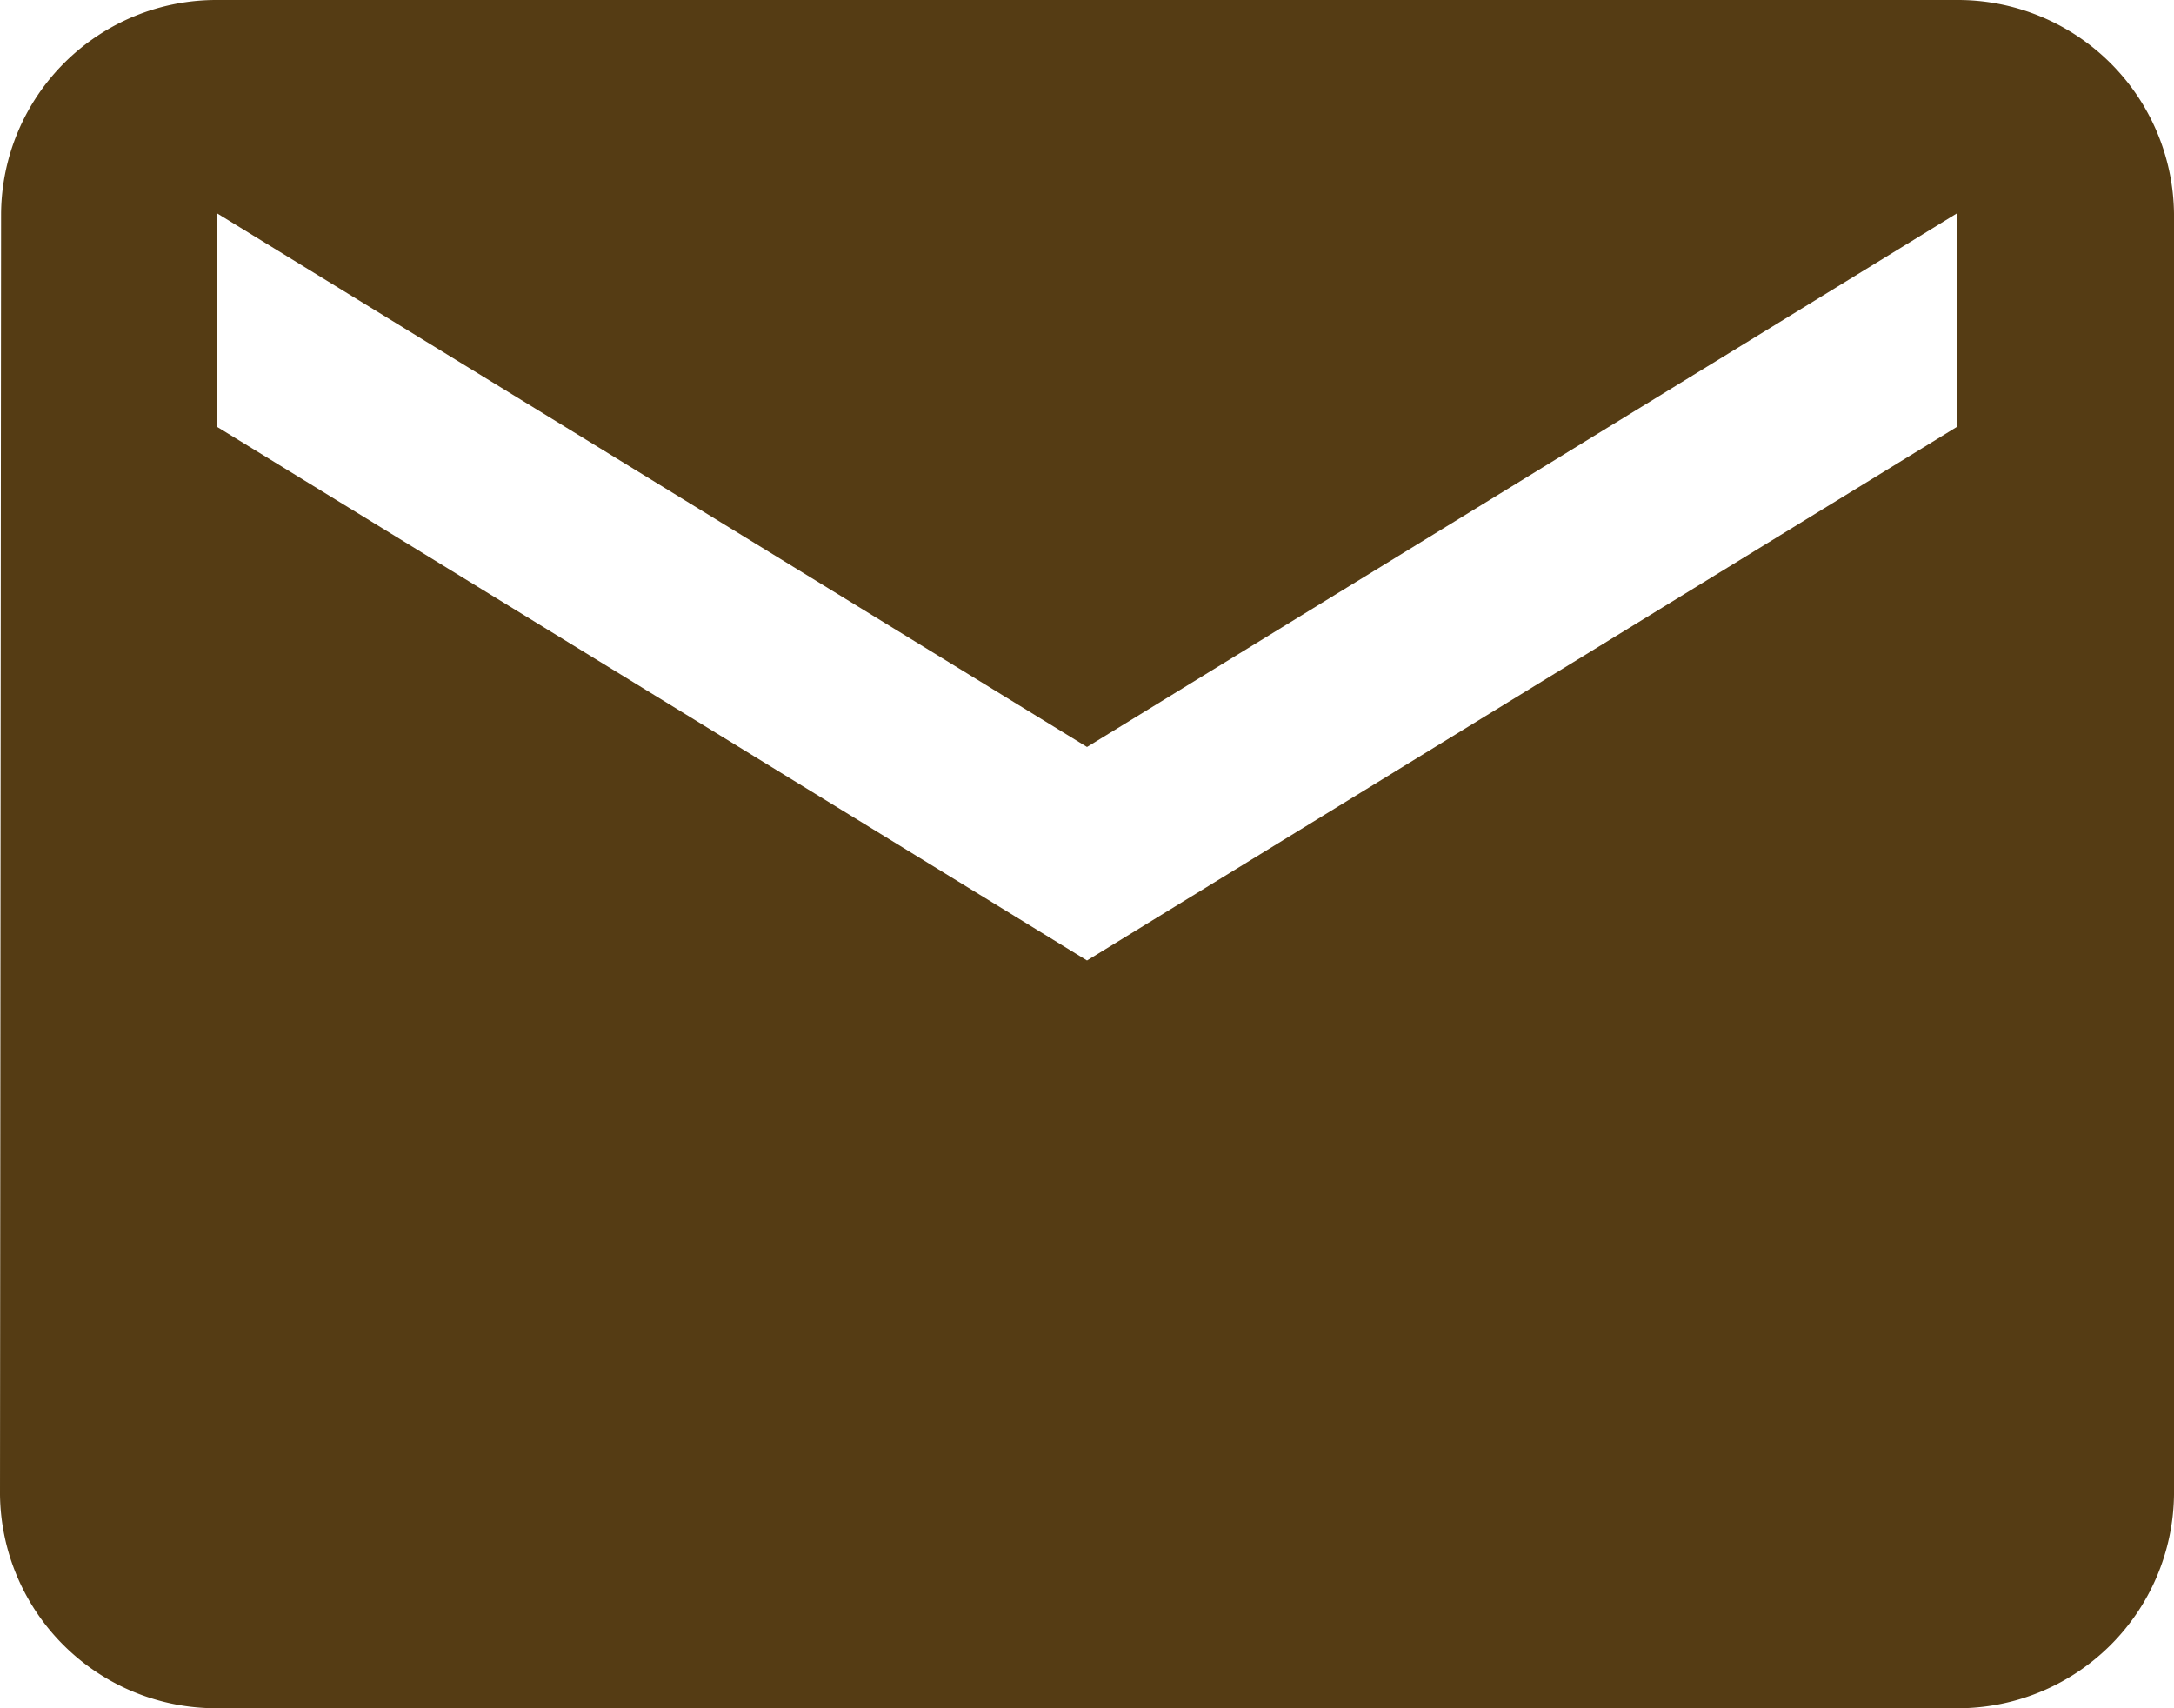
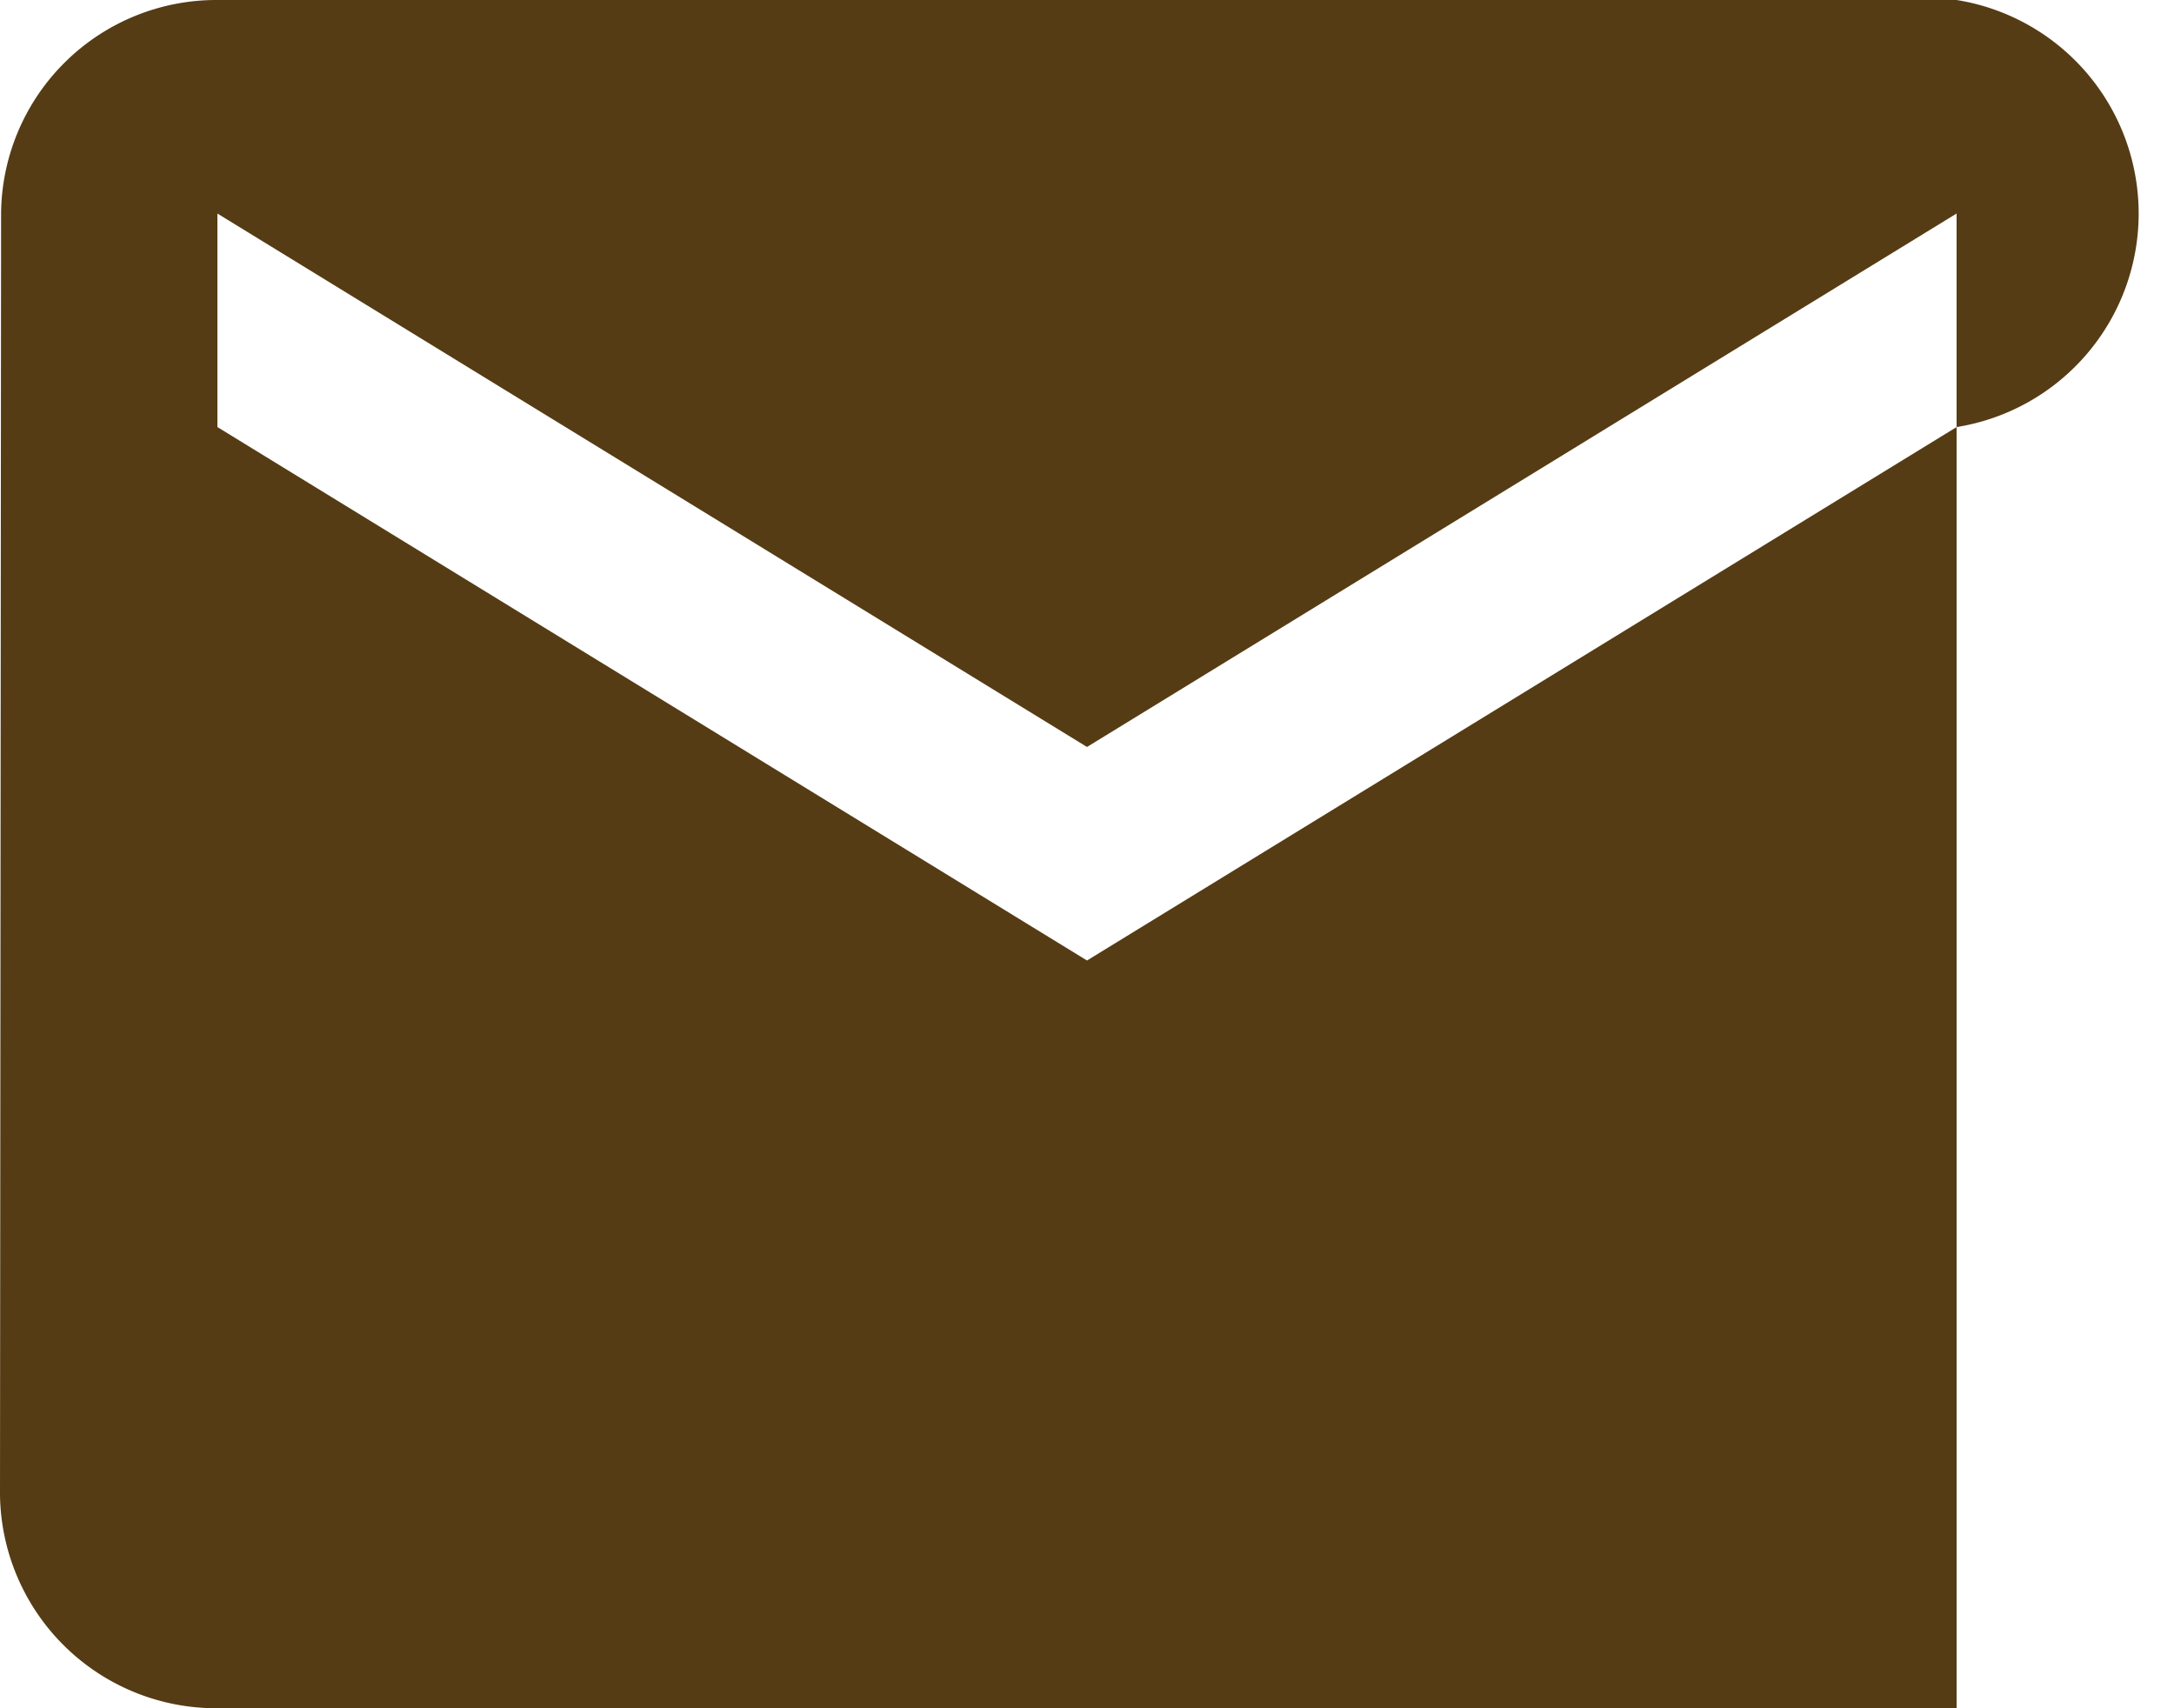
<svg xmlns="http://www.w3.org/2000/svg" width="28" height="22" viewBox="0 0 28 22">
  <defs>
    <style>
      .cls-1 {
        fill: #553c14;
        fill-rule: evenodd;
      }
    </style>
  </defs>
-   <path id="icon_mail.svg" class="cls-1" d="M717.2,6880H694.8a2.773,2.773,0,0,0-2.786,2.75L692,6899.25a2.785,2.785,0,0,0,2.8,2.75h22.4a2.785,2.785,0,0,0,2.8-2.75v-16.5A2.785,2.785,0,0,0,717.2,6880Zm0,5.5-11.2,6.87-11.2-6.87v-2.75l11.2,6.87,11.2-6.87v2.75Z" transform="translate(-692 -6880)" />
+   <path id="icon_mail.svg" class="cls-1" d="M717.2,6880H694.8a2.773,2.773,0,0,0-2.786,2.75L692,6899.25a2.785,2.785,0,0,0,2.8,2.75h22.4v-16.5A2.785,2.785,0,0,0,717.2,6880Zm0,5.5-11.2,6.87-11.2-6.87v-2.75l11.2,6.87,11.2-6.87v2.75Z" transform="translate(-692 -6880)" />
</svg>